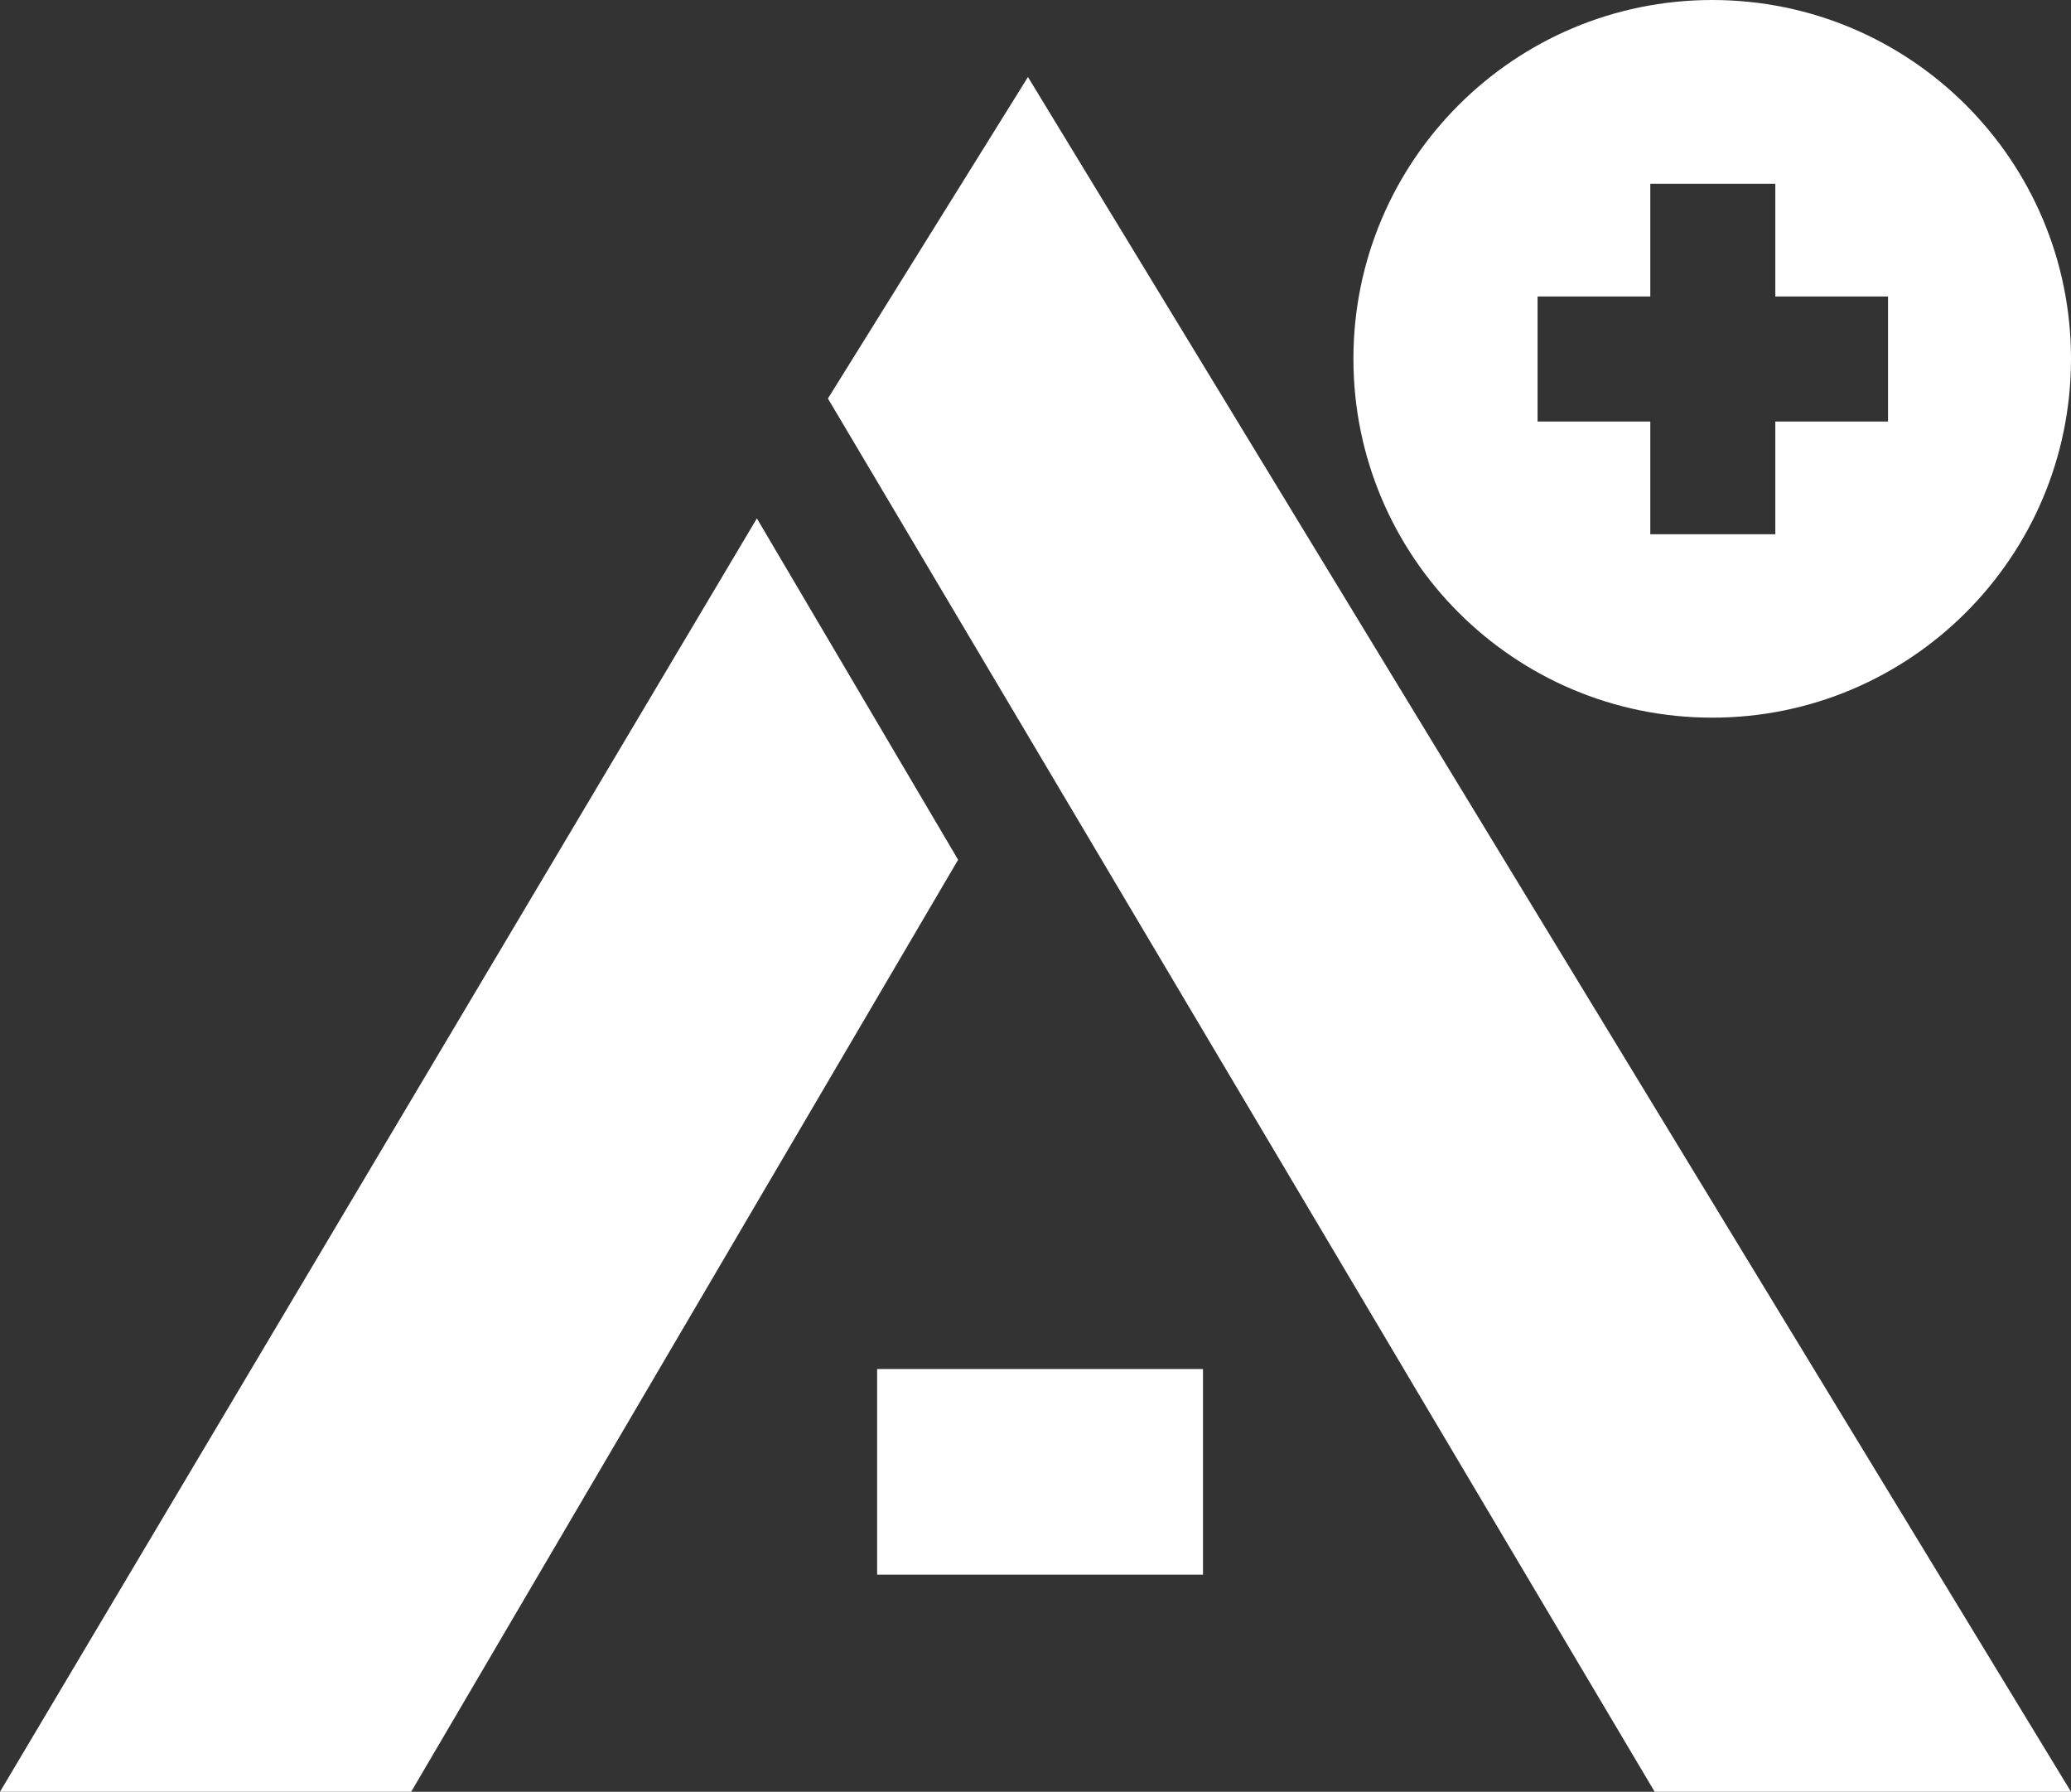
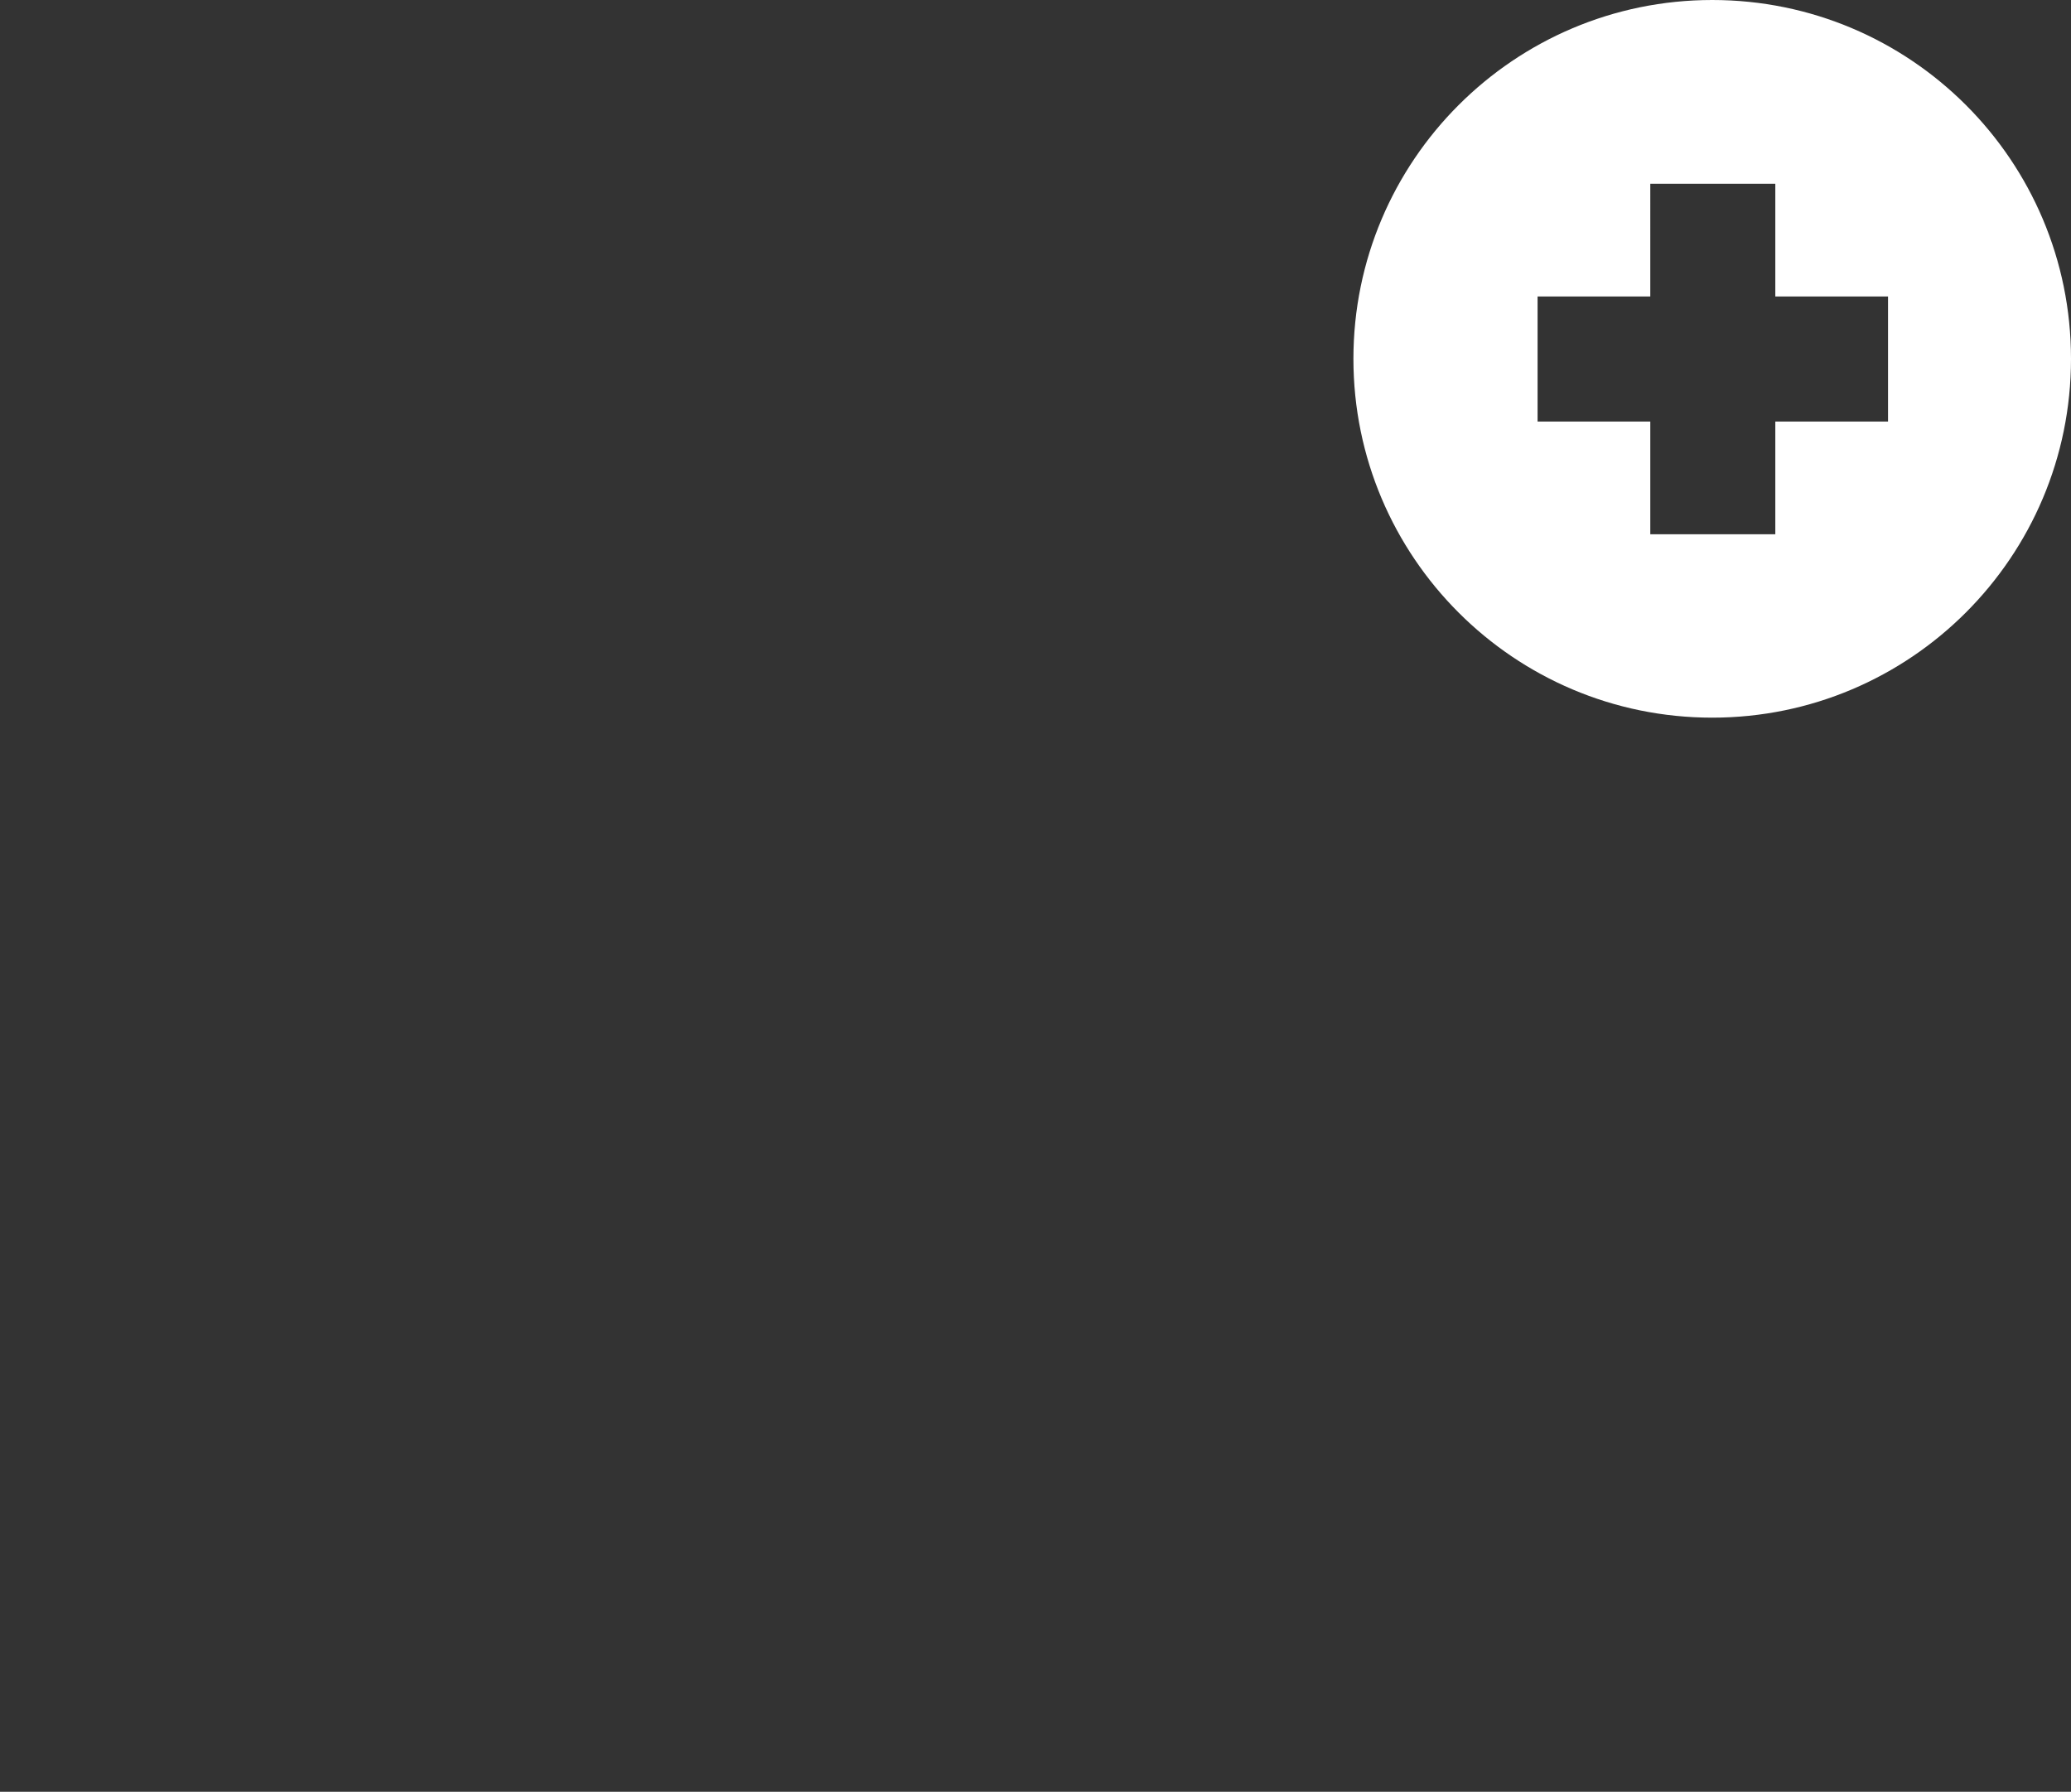
<svg xmlns="http://www.w3.org/2000/svg" version="1.1" id="Layer_1" x="0px" y="0px" viewBox="0 0 521.8 451.4" style="enable-background:new 0 0 521.8 451.4;" xml:space="preserve">
  <rect x="0" y="0" width="521.8" height="451.4" fill="#333333" stroke="none" />
  <style type="text/css">
	.st0{fill:#FFFFFF;}
	.st1{fill:none;}
</style>
  <g>
    <g>
      <g>
-         <polygon id="SVGID_3_" class="st0" points="416.9,451.4 521.8,451.4 259,19.4 208.6,100.4    " />
-       </g>
+         </g>
    </g>
    <g>
      <g>
-         <polygon id="SVGID_5_" class="st0" points="190.7,130.6 241.4,216.6 103.6,451.4 0,451.4    " />
-       </g>
+         </g>
    </g>
    <g>
      <g>
-         <polygon id="SVGID_7_" class="st0" points="221,344.9 303.1,344.9 303.1,396.7 221,396.7    " />
-       </g>
+         </g>
    </g>
    <g>
      <g>
-         <polygon class="st1" points="447.3,46.3 415.7,46.3 415.7,74.7 387.4,74.7 387.4,106.2 415.7,106.2 415.7,134.6 447.3,134.6      447.3,106.2 475.7,106.2 475.7,74.7 447.3,74.7    " />
        <path class="st0" d="M431.4,0C381.5,0,341,40.5,341,90.4s40.5,90.4,90.4,90.4s90.4-40.5,90.4-90.4C521.8,40.4,481.3,0,431.4,0z      M475.7,106.2h-28.4v28.4h-31.5v-28.4h-28.4V74.7h28.4V46.3h31.5v28.4h28.4V106.2z" />
      </g>
    </g>
  </g>
</svg>